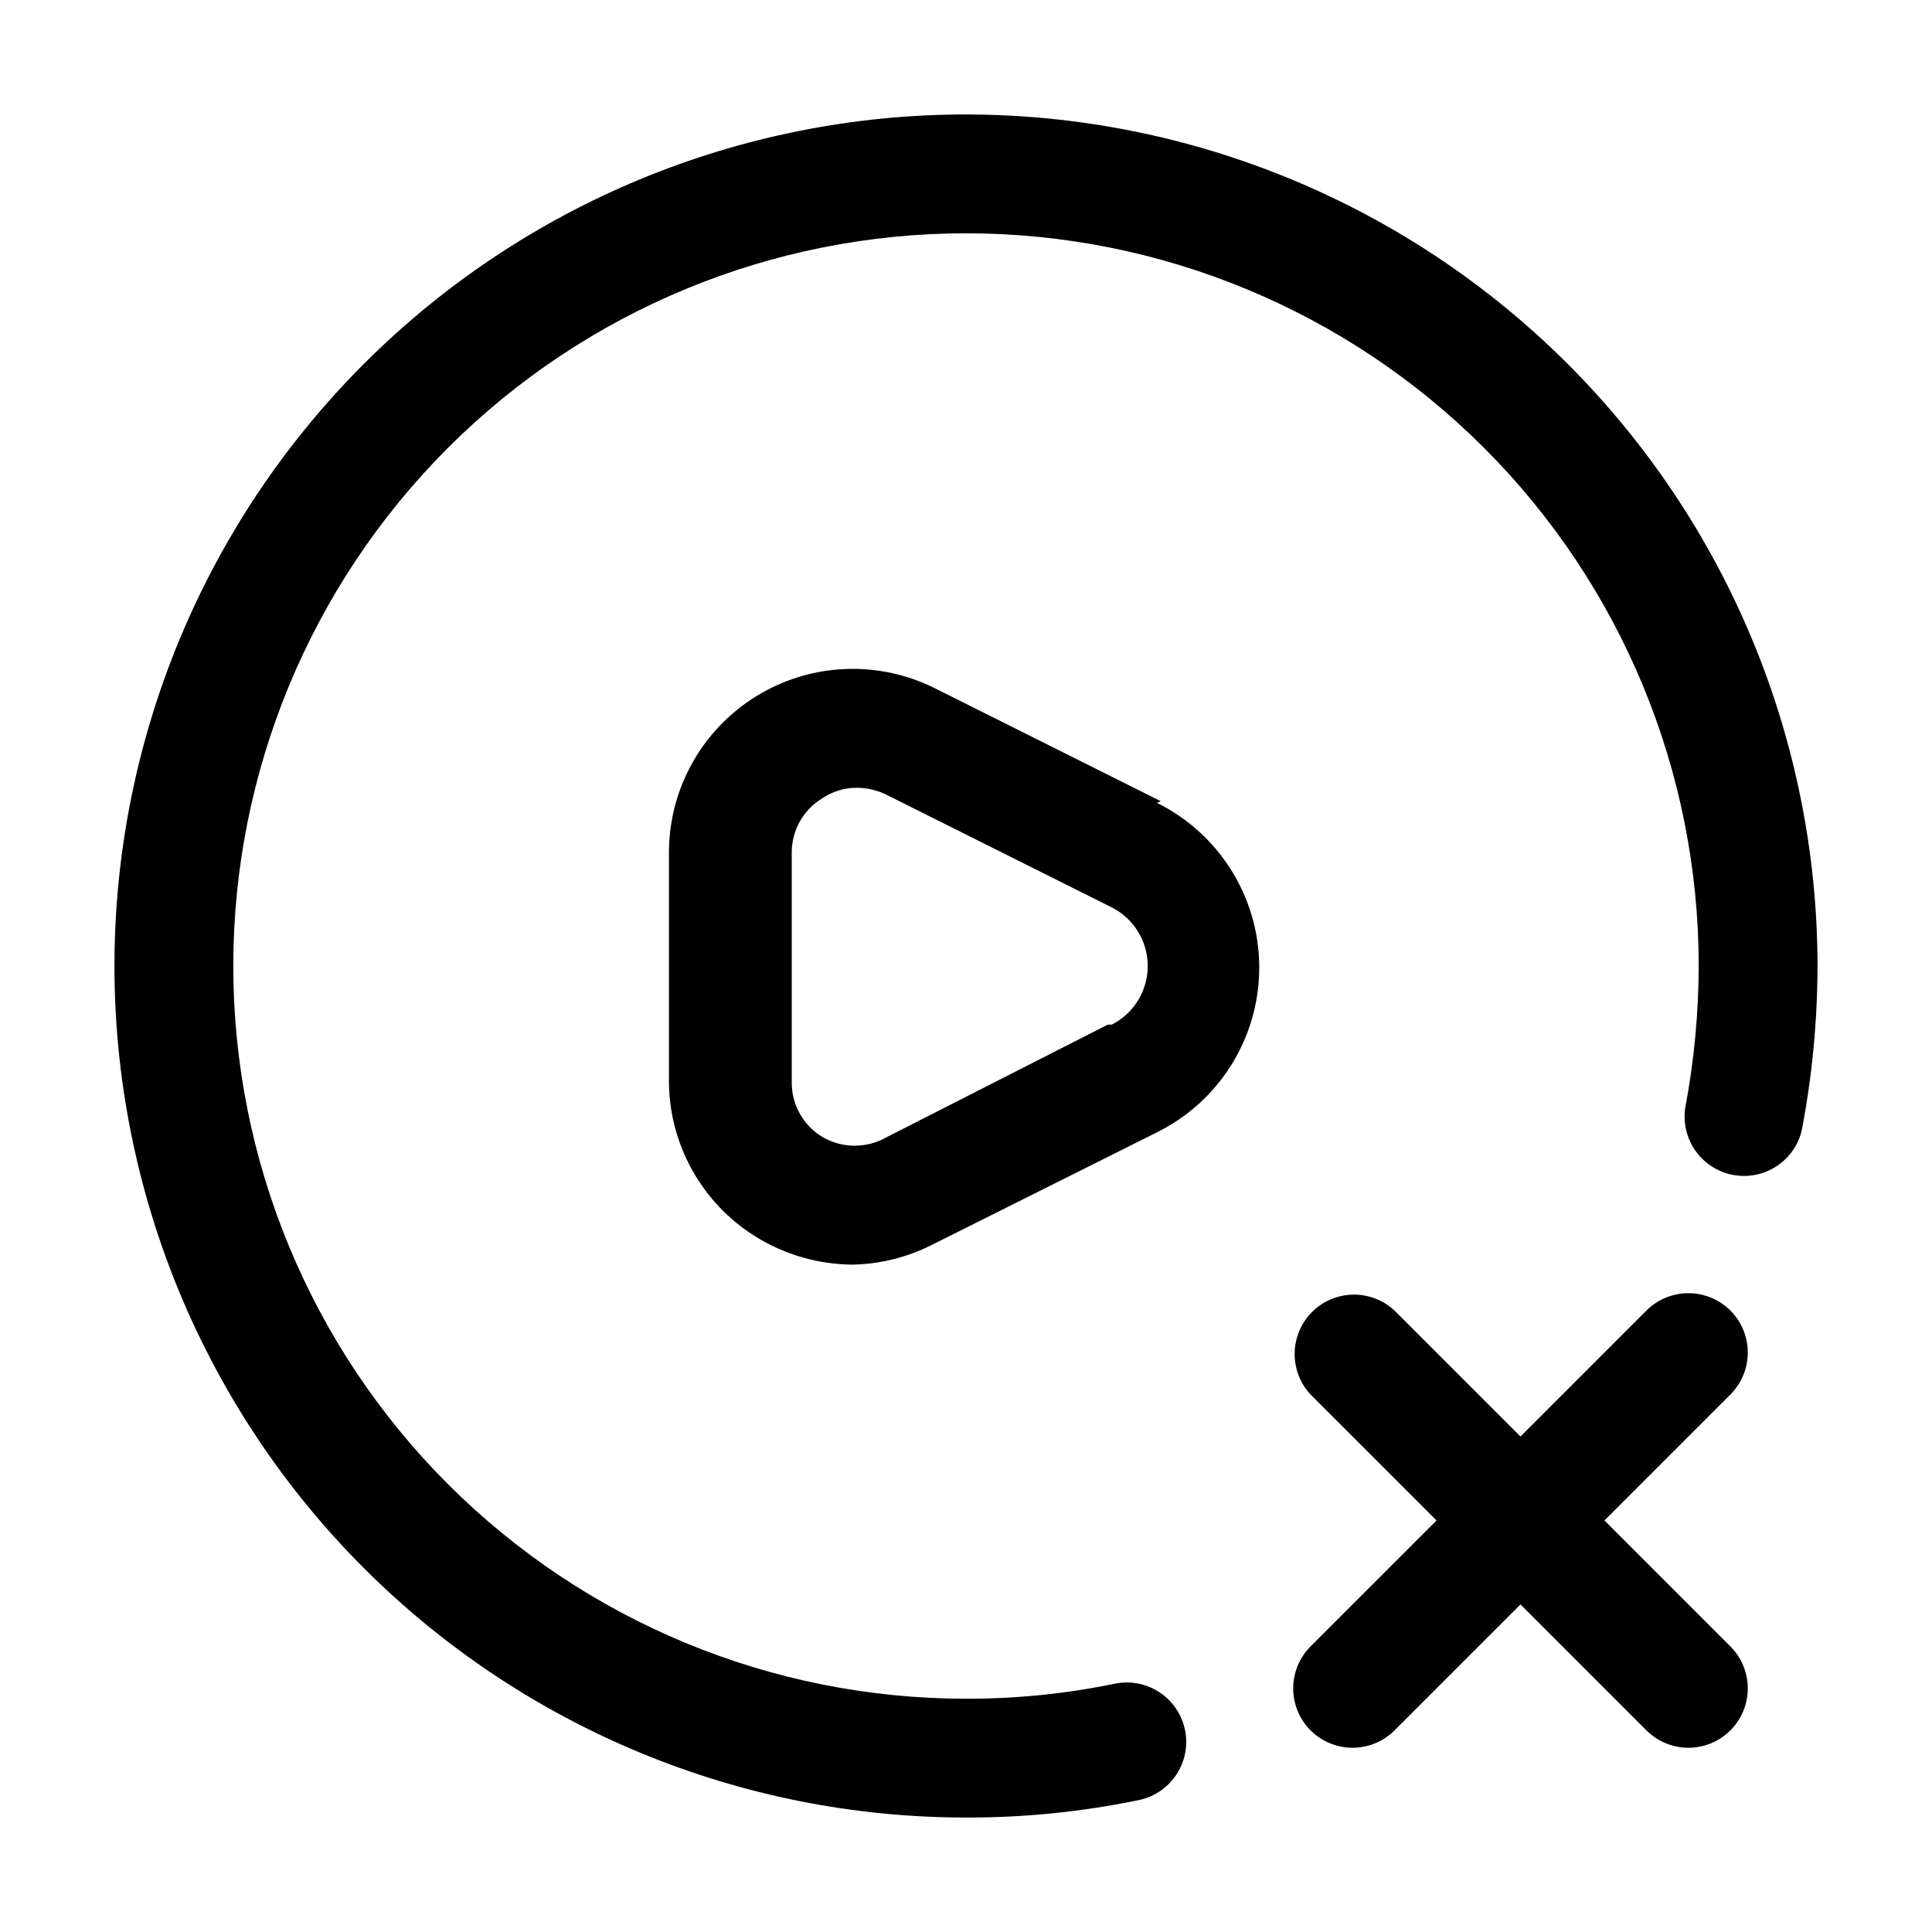
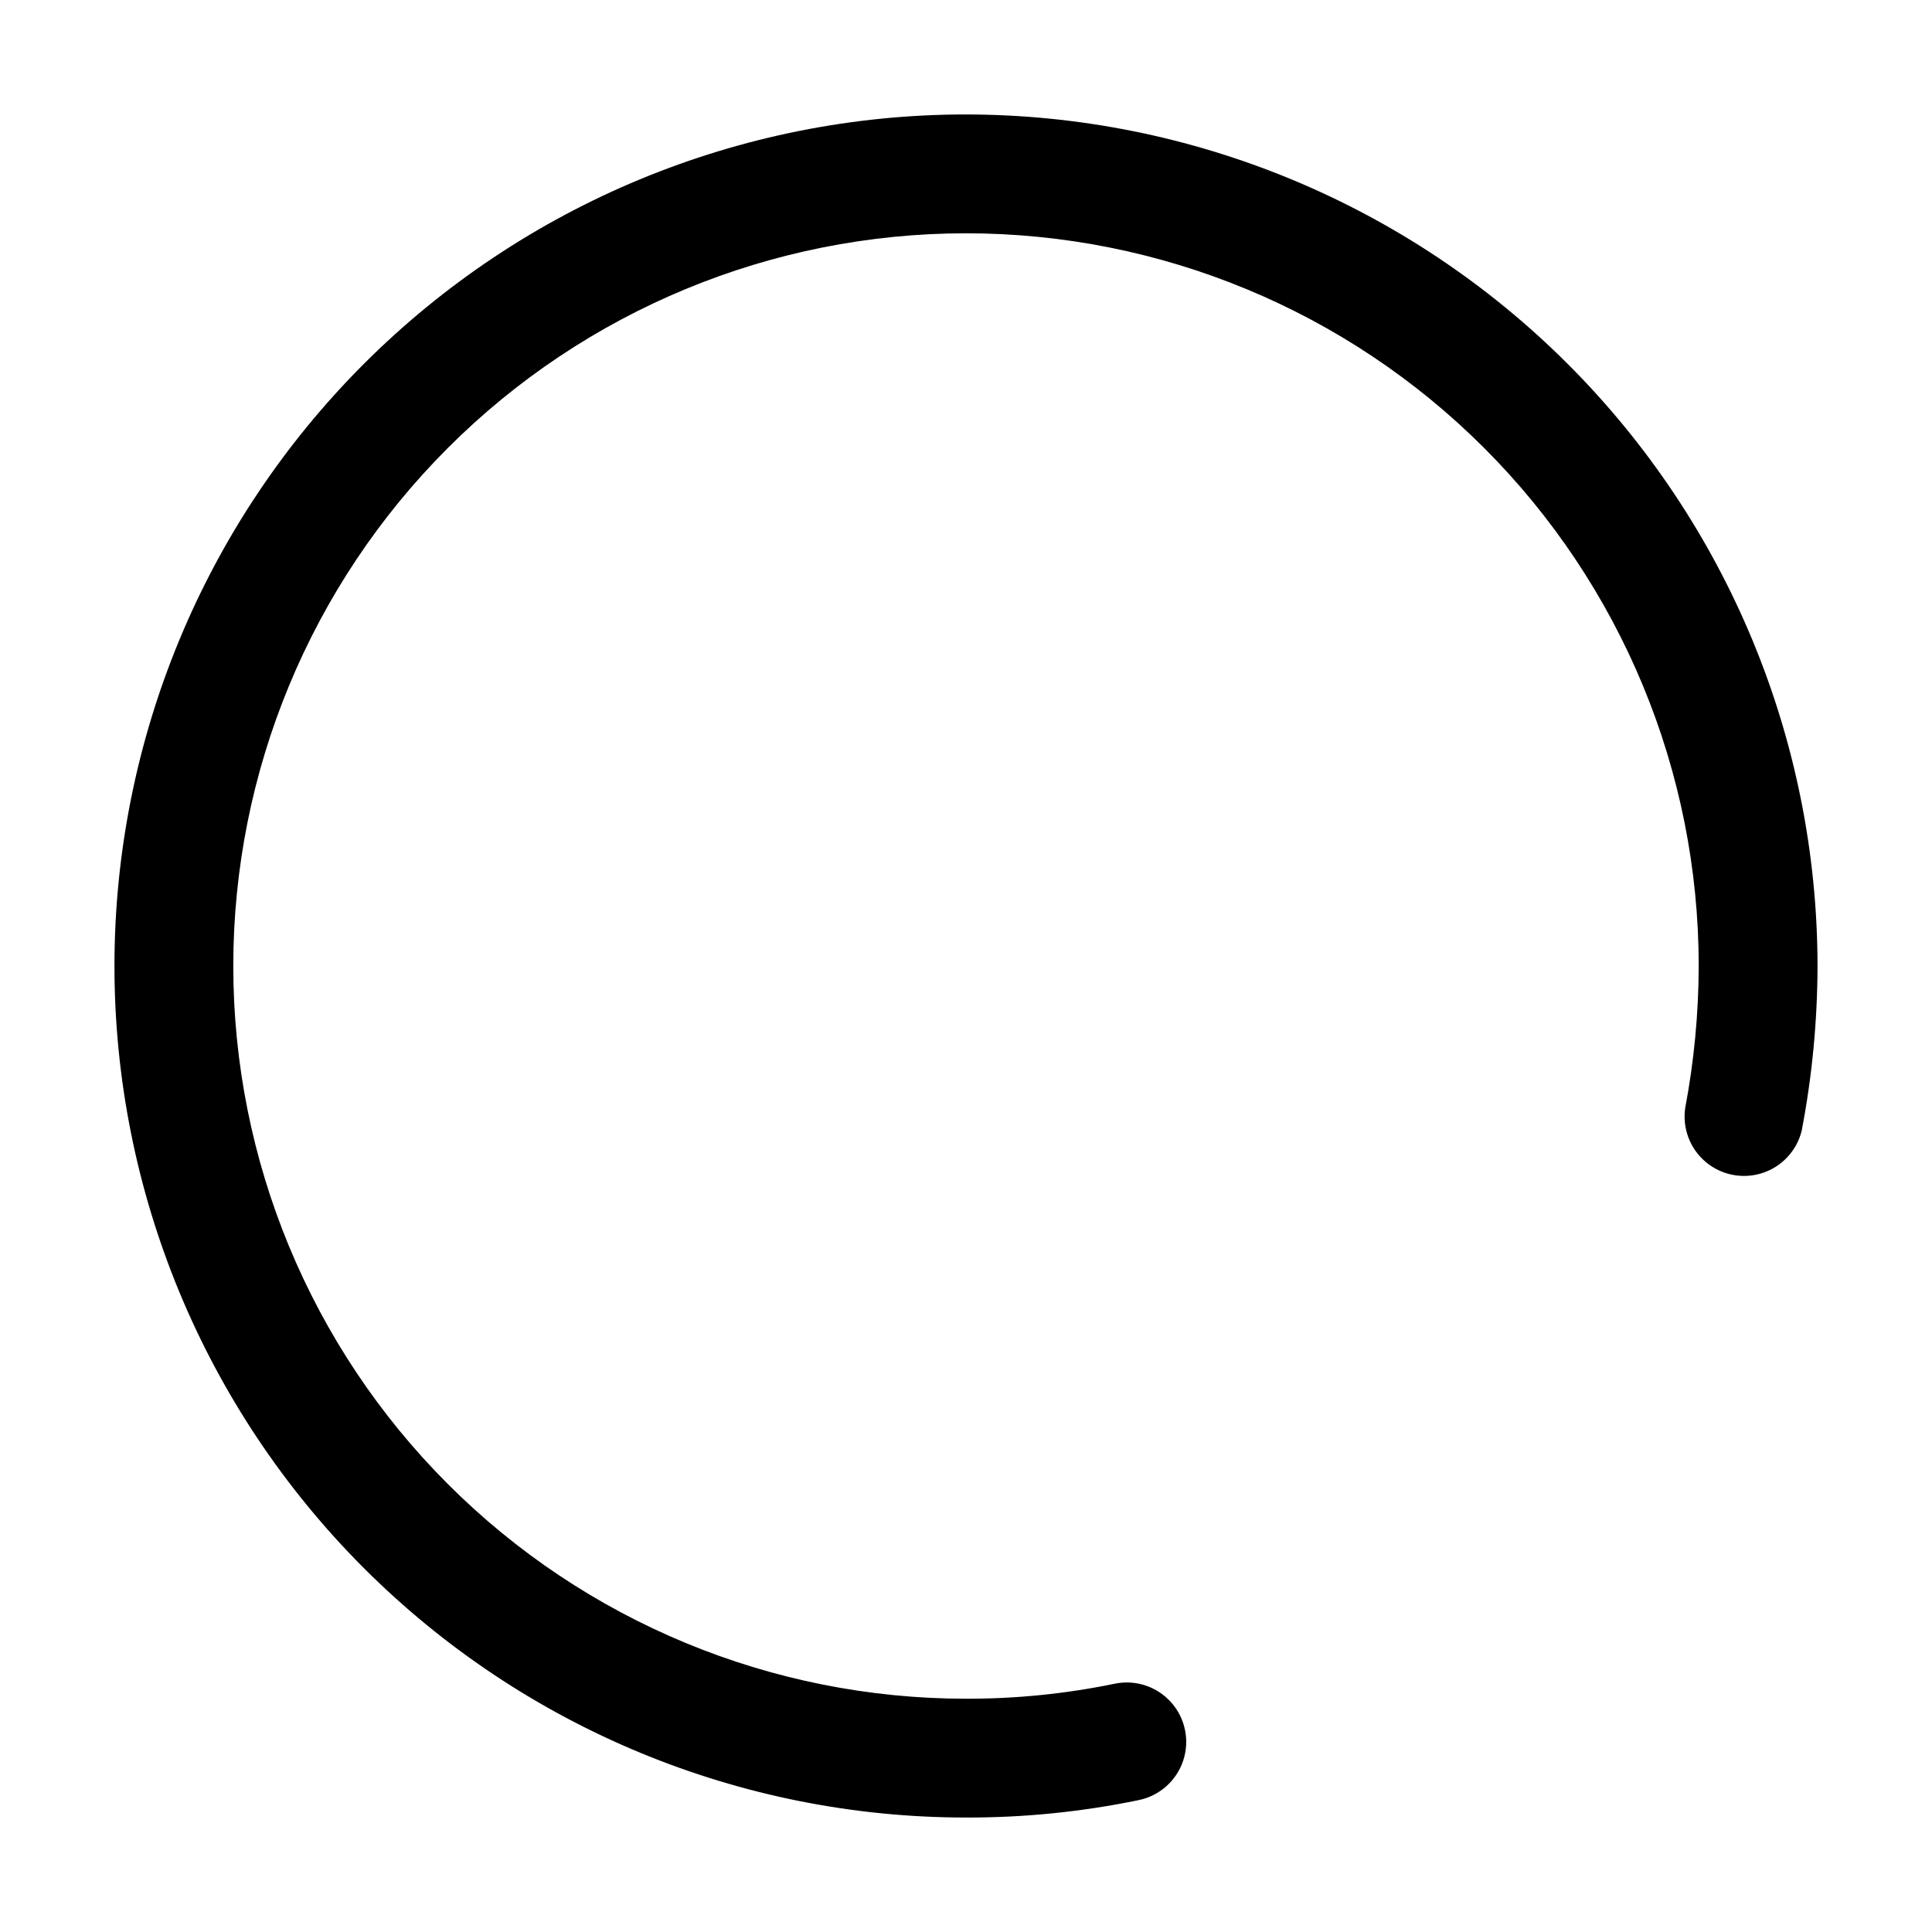
<svg xmlns="http://www.w3.org/2000/svg" fill="#000000" width="800px" height="800px" version="1.1" viewBox="144 144 512 512">
  <g>
    <path d="m400 174.33c-59.852 0-117.25 23.777-159.57 66.098-42.32 42.32-66.098 99.719-66.098 159.57 0 59.848 23.777 117.25 66.098 159.57 42.32 42.32 99.719 66.098 159.57 66.098 15.371 0.043 30.707-1.504 45.762-4.617 5.512-1.125 10.004-5.106 11.789-10.445 1.781-5.336 0.578-11.215-3.152-15.426-3.731-4.211-9.422-6.113-14.934-4.988-12.984 2.684-26.211 4.023-39.465 3.988-51.5 0-100.89-20.457-137.3-56.875-36.414-36.414-56.875-85.805-56.875-137.3 0-51.5 20.461-100.89 56.875-137.3 36.414-36.414 85.805-56.875 137.3-56.875 51.496 0 100.89 20.461 137.3 56.875 36.418 36.414 56.875 85.805 56.875 137.3-0.035 12.605-1.227 25.184-3.57 37.574-0.801 5.391 1.242 10.809 5.398 14.332 4.16 3.519 9.84 4.641 15.023 2.961 5.184-1.676 9.133-5.914 10.438-11.207 2.758-14.391 4.164-29.008 4.199-43.66-0.055-59.836-23.852-117.2-66.156-159.51-42.309-42.309-99.676-66.102-159.51-66.16z" />
-     <path d="m451.64 356.34-59.617-29.809c-15.137-7.684-33.18-6.93-47.625 1.984-14.441 8.914-23.203 24.707-23.121 41.68v59.617c-0.195 17.074 8.566 33.004 23.094 41.984 7.703 4.738 16.562 7.281 25.609 7.344 7.301-0.152 14.477-1.945 20.992-5.246l59.617-29.809c10.914-5.391 19.414-14.676 23.82-26.023 4.41-11.348 4.41-23.934 0-35.281-4.406-11.348-12.906-20.629-23.82-26.023zm-14.066 59.199-58.566 29.805c-5.262 3.039-11.742 3.039-17.004 0-2.539-1.512-4.629-3.668-6.066-6.246-1.438-2.582-2.168-5.492-2.121-8.445v-60.457c-0.047-2.953 0.684-5.867 2.121-8.449 1.438-2.578 3.527-4.734 6.066-6.246 2.668-1.789 5.812-2.738 9.027-2.731 2.769 0.004 5.5 0.648 7.977 1.891l59.617 29.809c3.844 1.953 6.824 5.258 8.371 9.281 1.547 4.023 1.547 8.48 0 12.504s-4.527 7.332-8.371 9.281z" />
-     <path d="m602.57 491.31c-2.949-2.945-6.953-4.602-11.125-4.602-4.172 0-8.172 1.656-11.125 4.602l-33.379 33.379-33.379-33.379h0.004c-4.019-3.742-9.699-5.121-14.988-3.637-5.289 1.48-9.422 5.613-10.902 10.902-1.484 5.289-0.105 10.969 3.637 14.988l33.379 33.375-33.379 33.379c-2.945 2.953-4.602 6.953-4.602 11.125 0 4.172 1.656 8.176 4.602 11.125 2.953 2.949 6.957 4.606 11.129 4.606s8.172-1.656 11.125-4.606l33.375-33.375 33.379 33.379v-0.004c2.953 2.949 6.953 4.606 11.125 4.606 4.172 0 8.176-1.656 11.125-4.606 2.949-2.949 4.606-6.953 4.606-11.125 0-4.172-1.656-8.172-4.606-11.125l-33.375-33.379 33.379-33.379-0.004 0.004c2.949-2.953 4.606-6.953 4.606-11.125s-1.656-8.176-4.606-11.129z" />
  </g>
</svg>